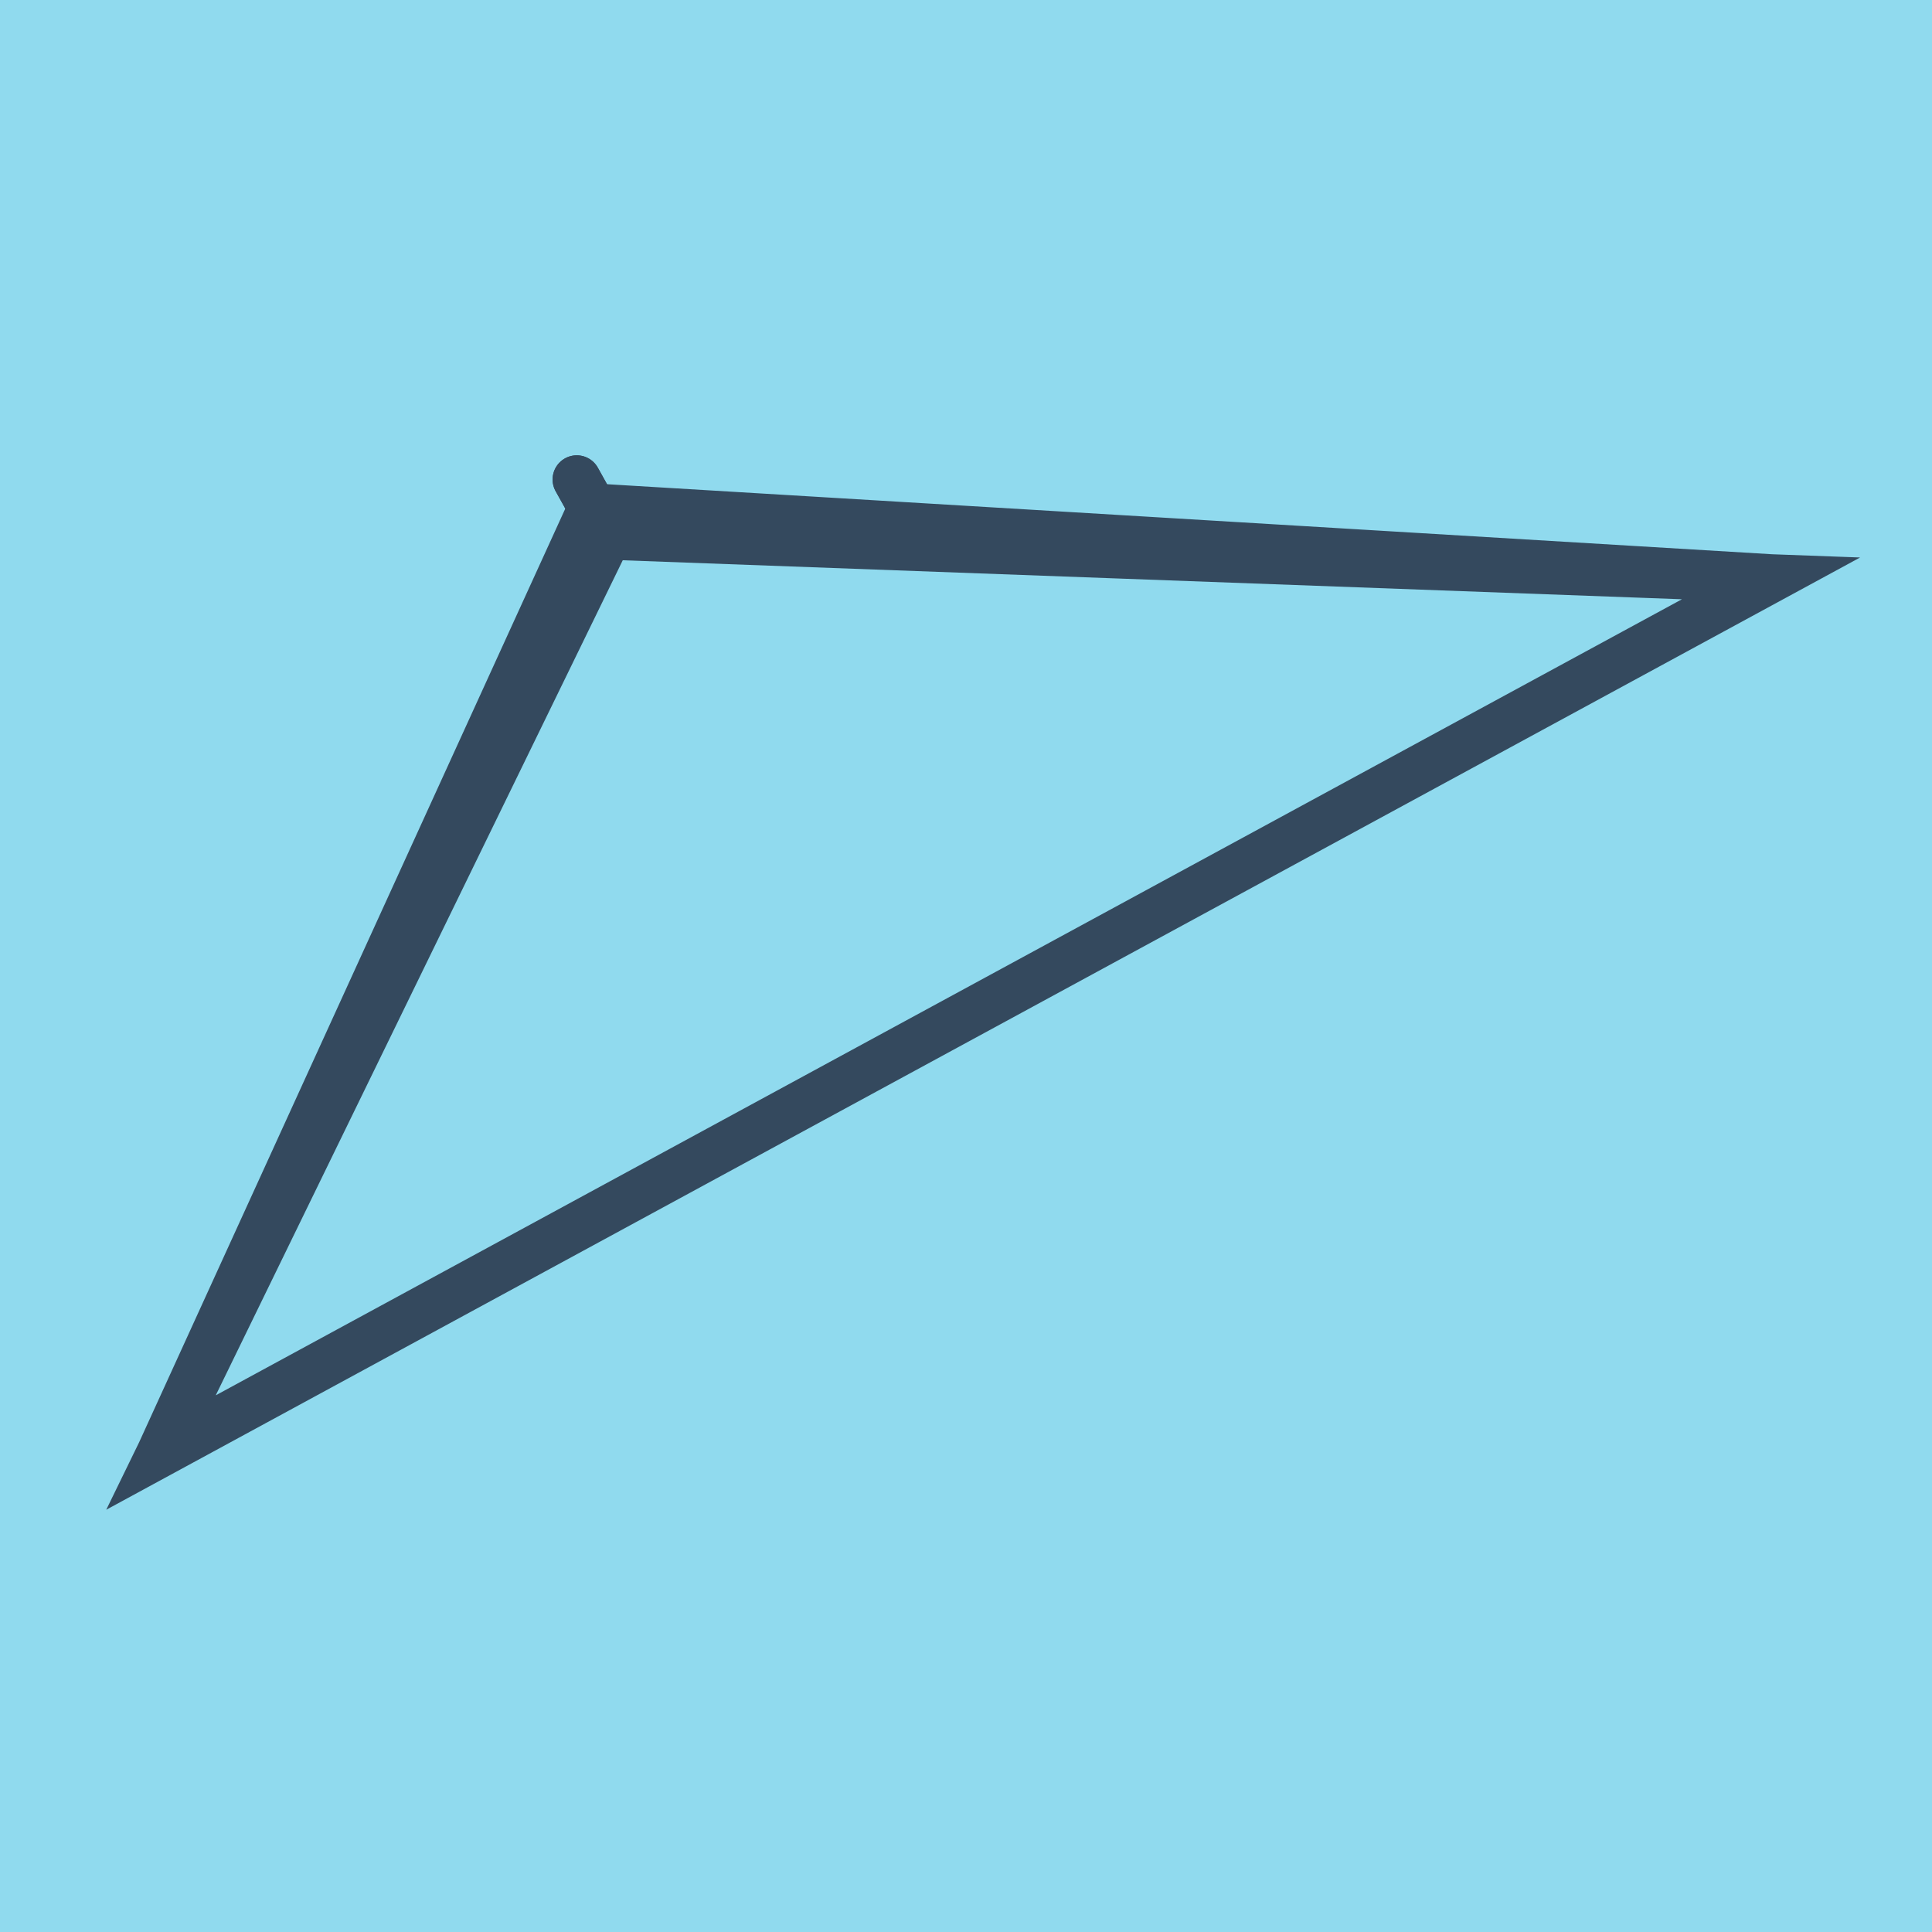
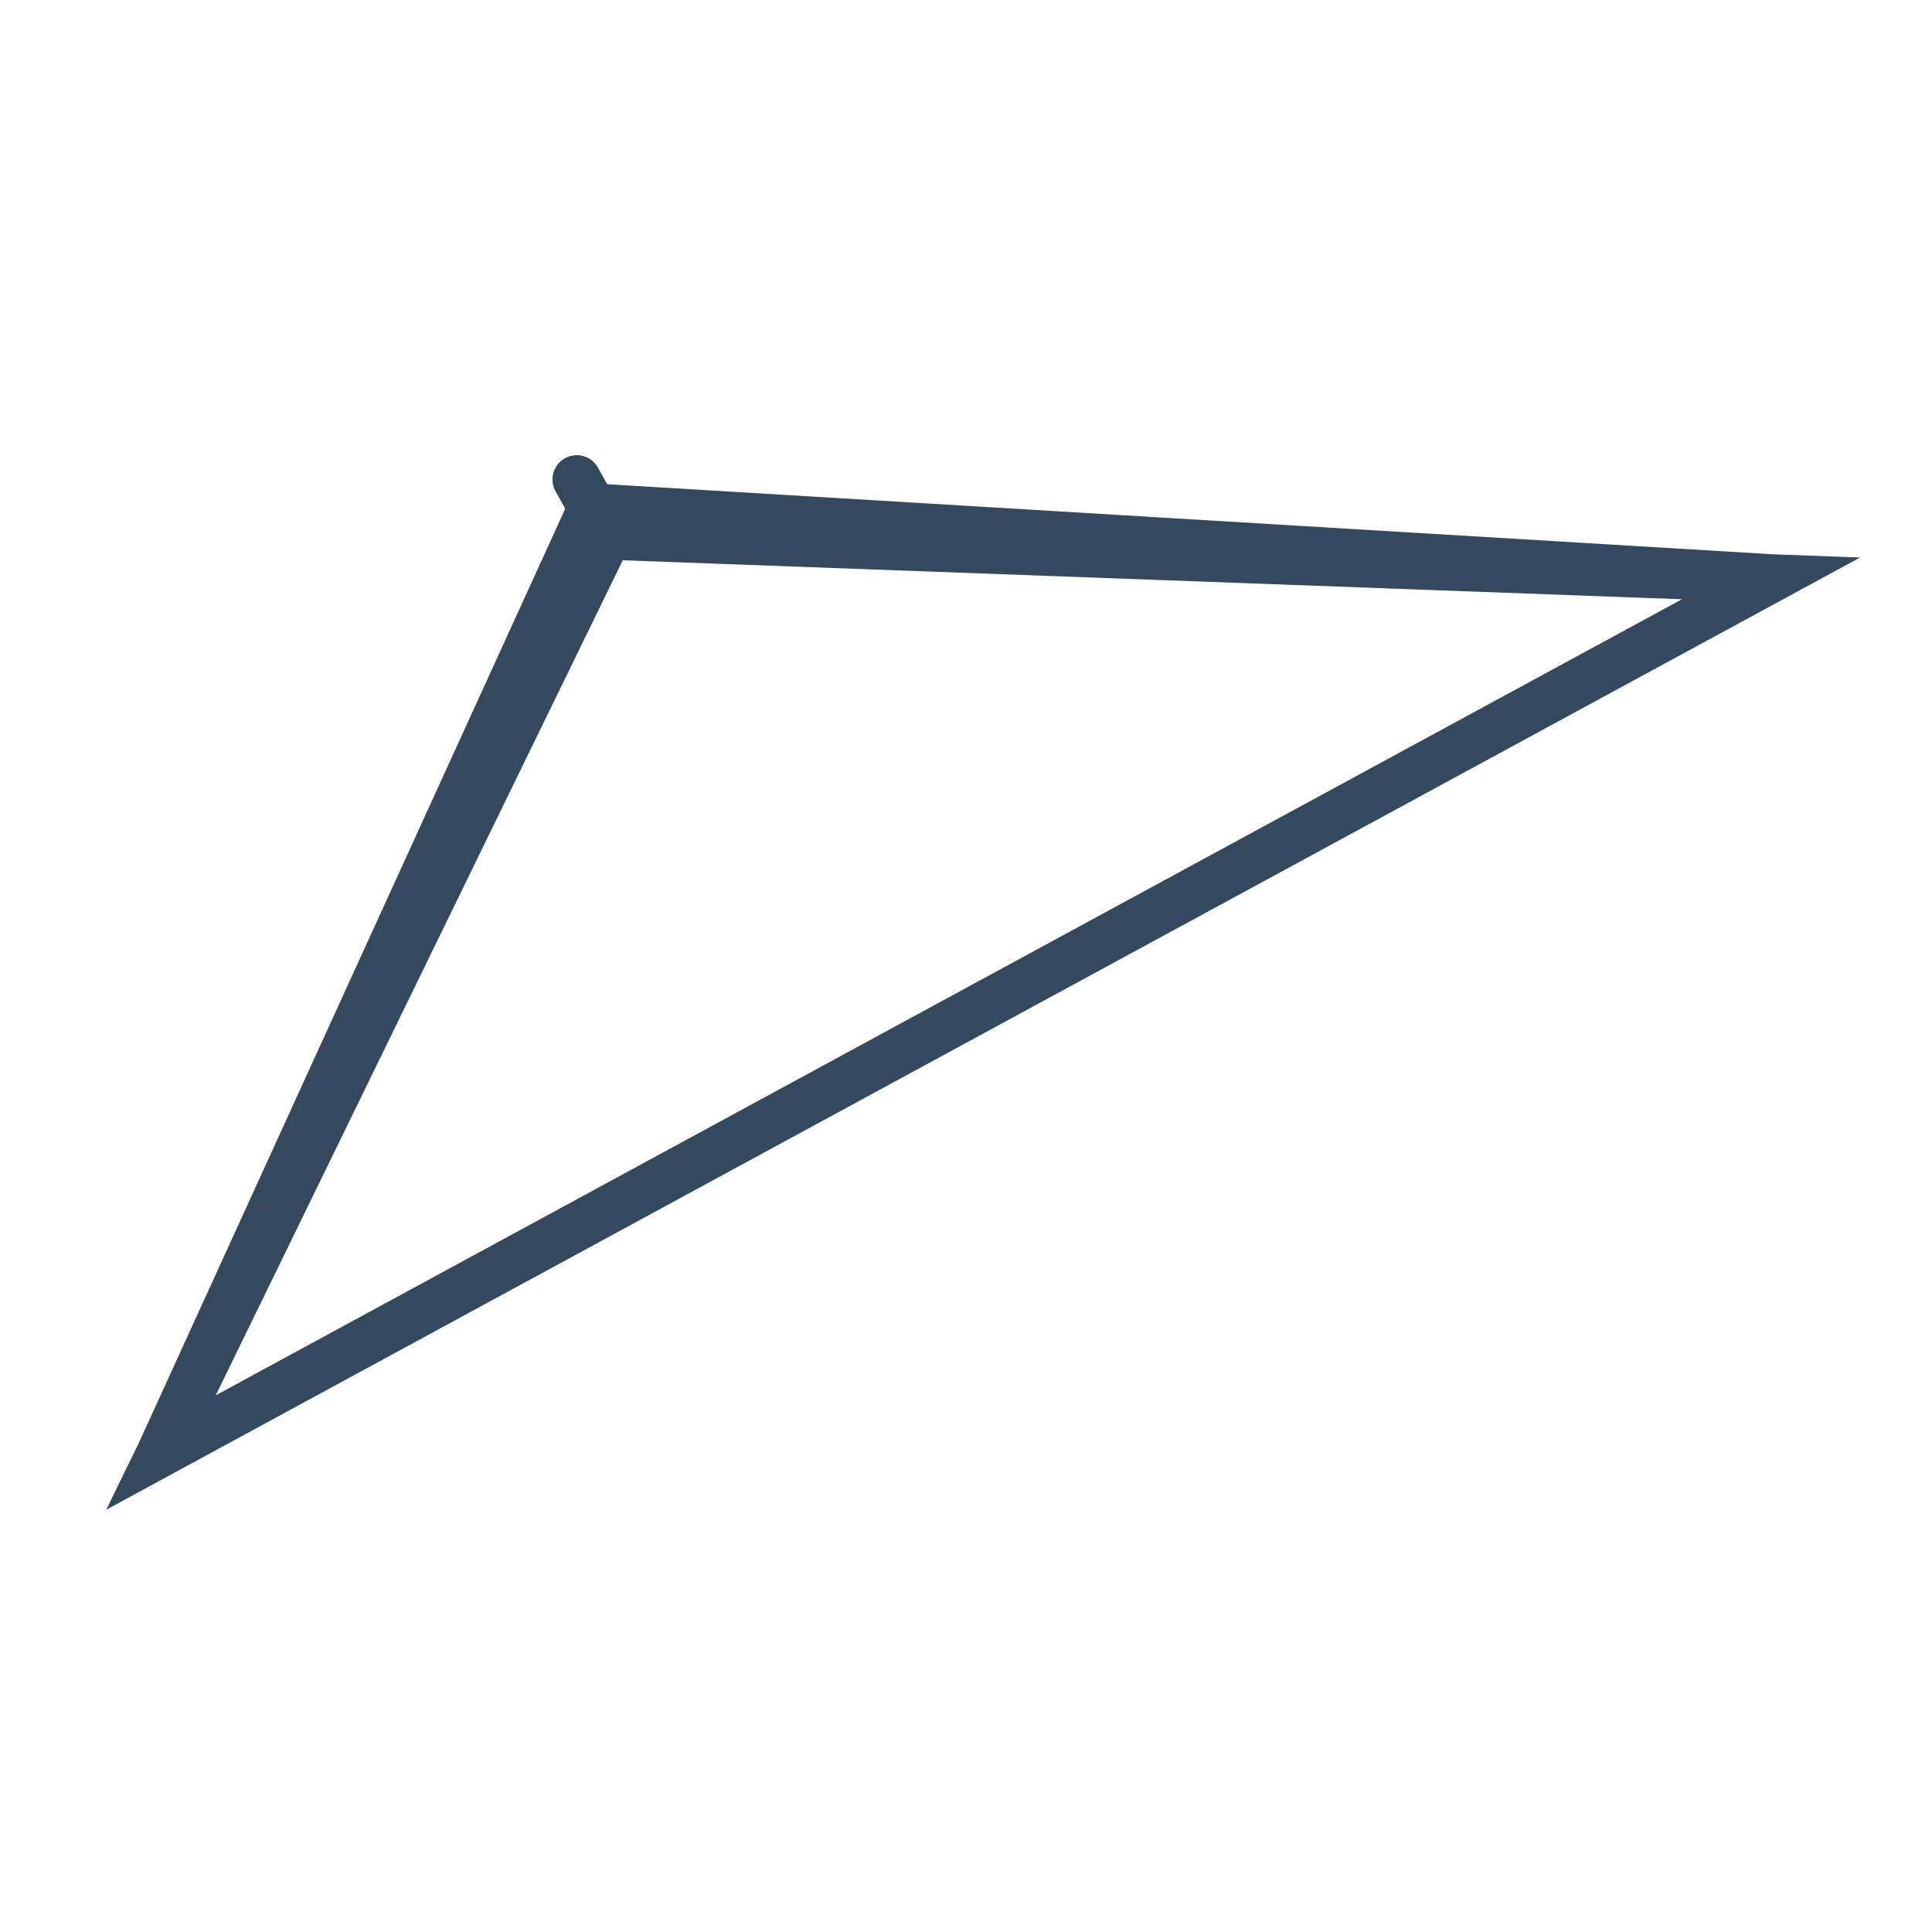
<svg xmlns="http://www.w3.org/2000/svg" viewBox="-10 -10 120 120" preserveAspectRatio="xMidYMid meet">
-   <path style="fill:#90daee" d="M-10-10h120v120H-10z" />
  <polyline stroke-linecap="round" points="25.823,19.781 27.76,23.264 " style="fill:none;stroke:#34495e;stroke-width: 3px" />
  <polyline stroke-linecap="round" points="27.76,23.264 25.823,19.781 " style="fill:none;stroke:#34495e;stroke-width: 3px" />
  <polyline stroke-linecap="round" points="26.791,21.523 0,80.219 100,25.924 27.76,23.264 0,80.219 100,25.924 27.76,23.264 0,80.219 100,25.924 26.791,21.523 " style="fill:none;stroke:#34495e;stroke-width: 3px" />
</svg>